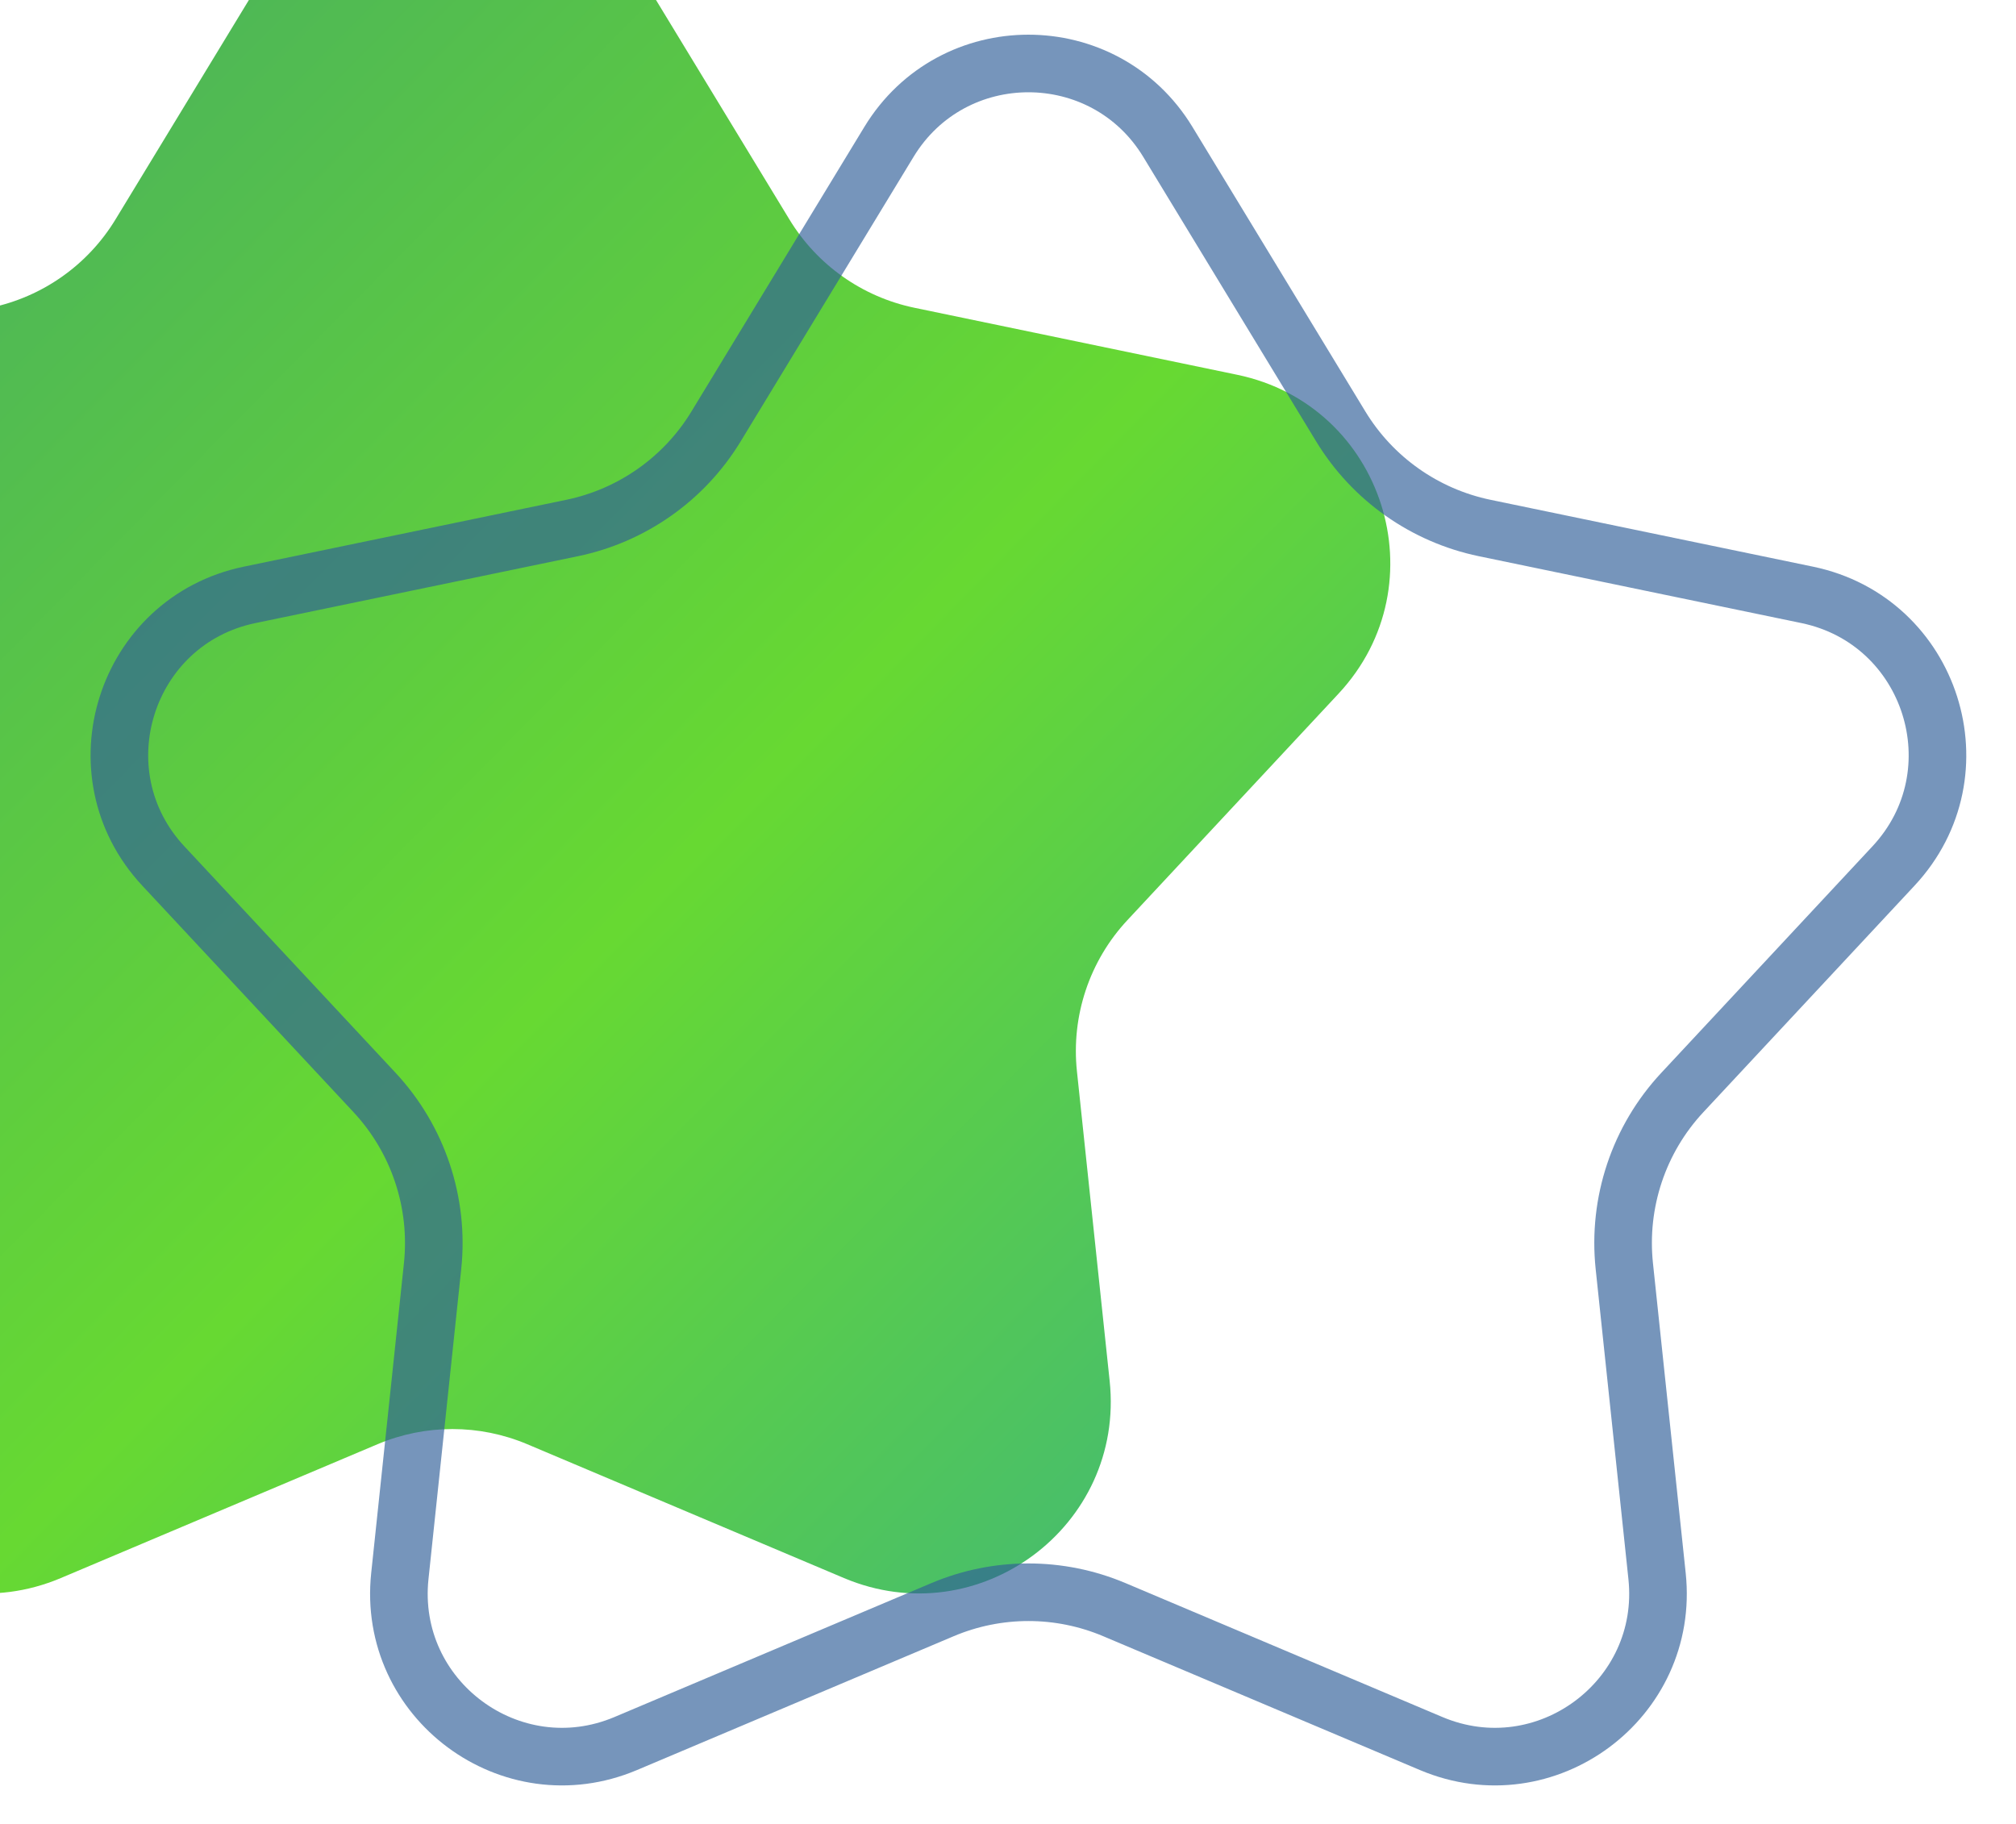
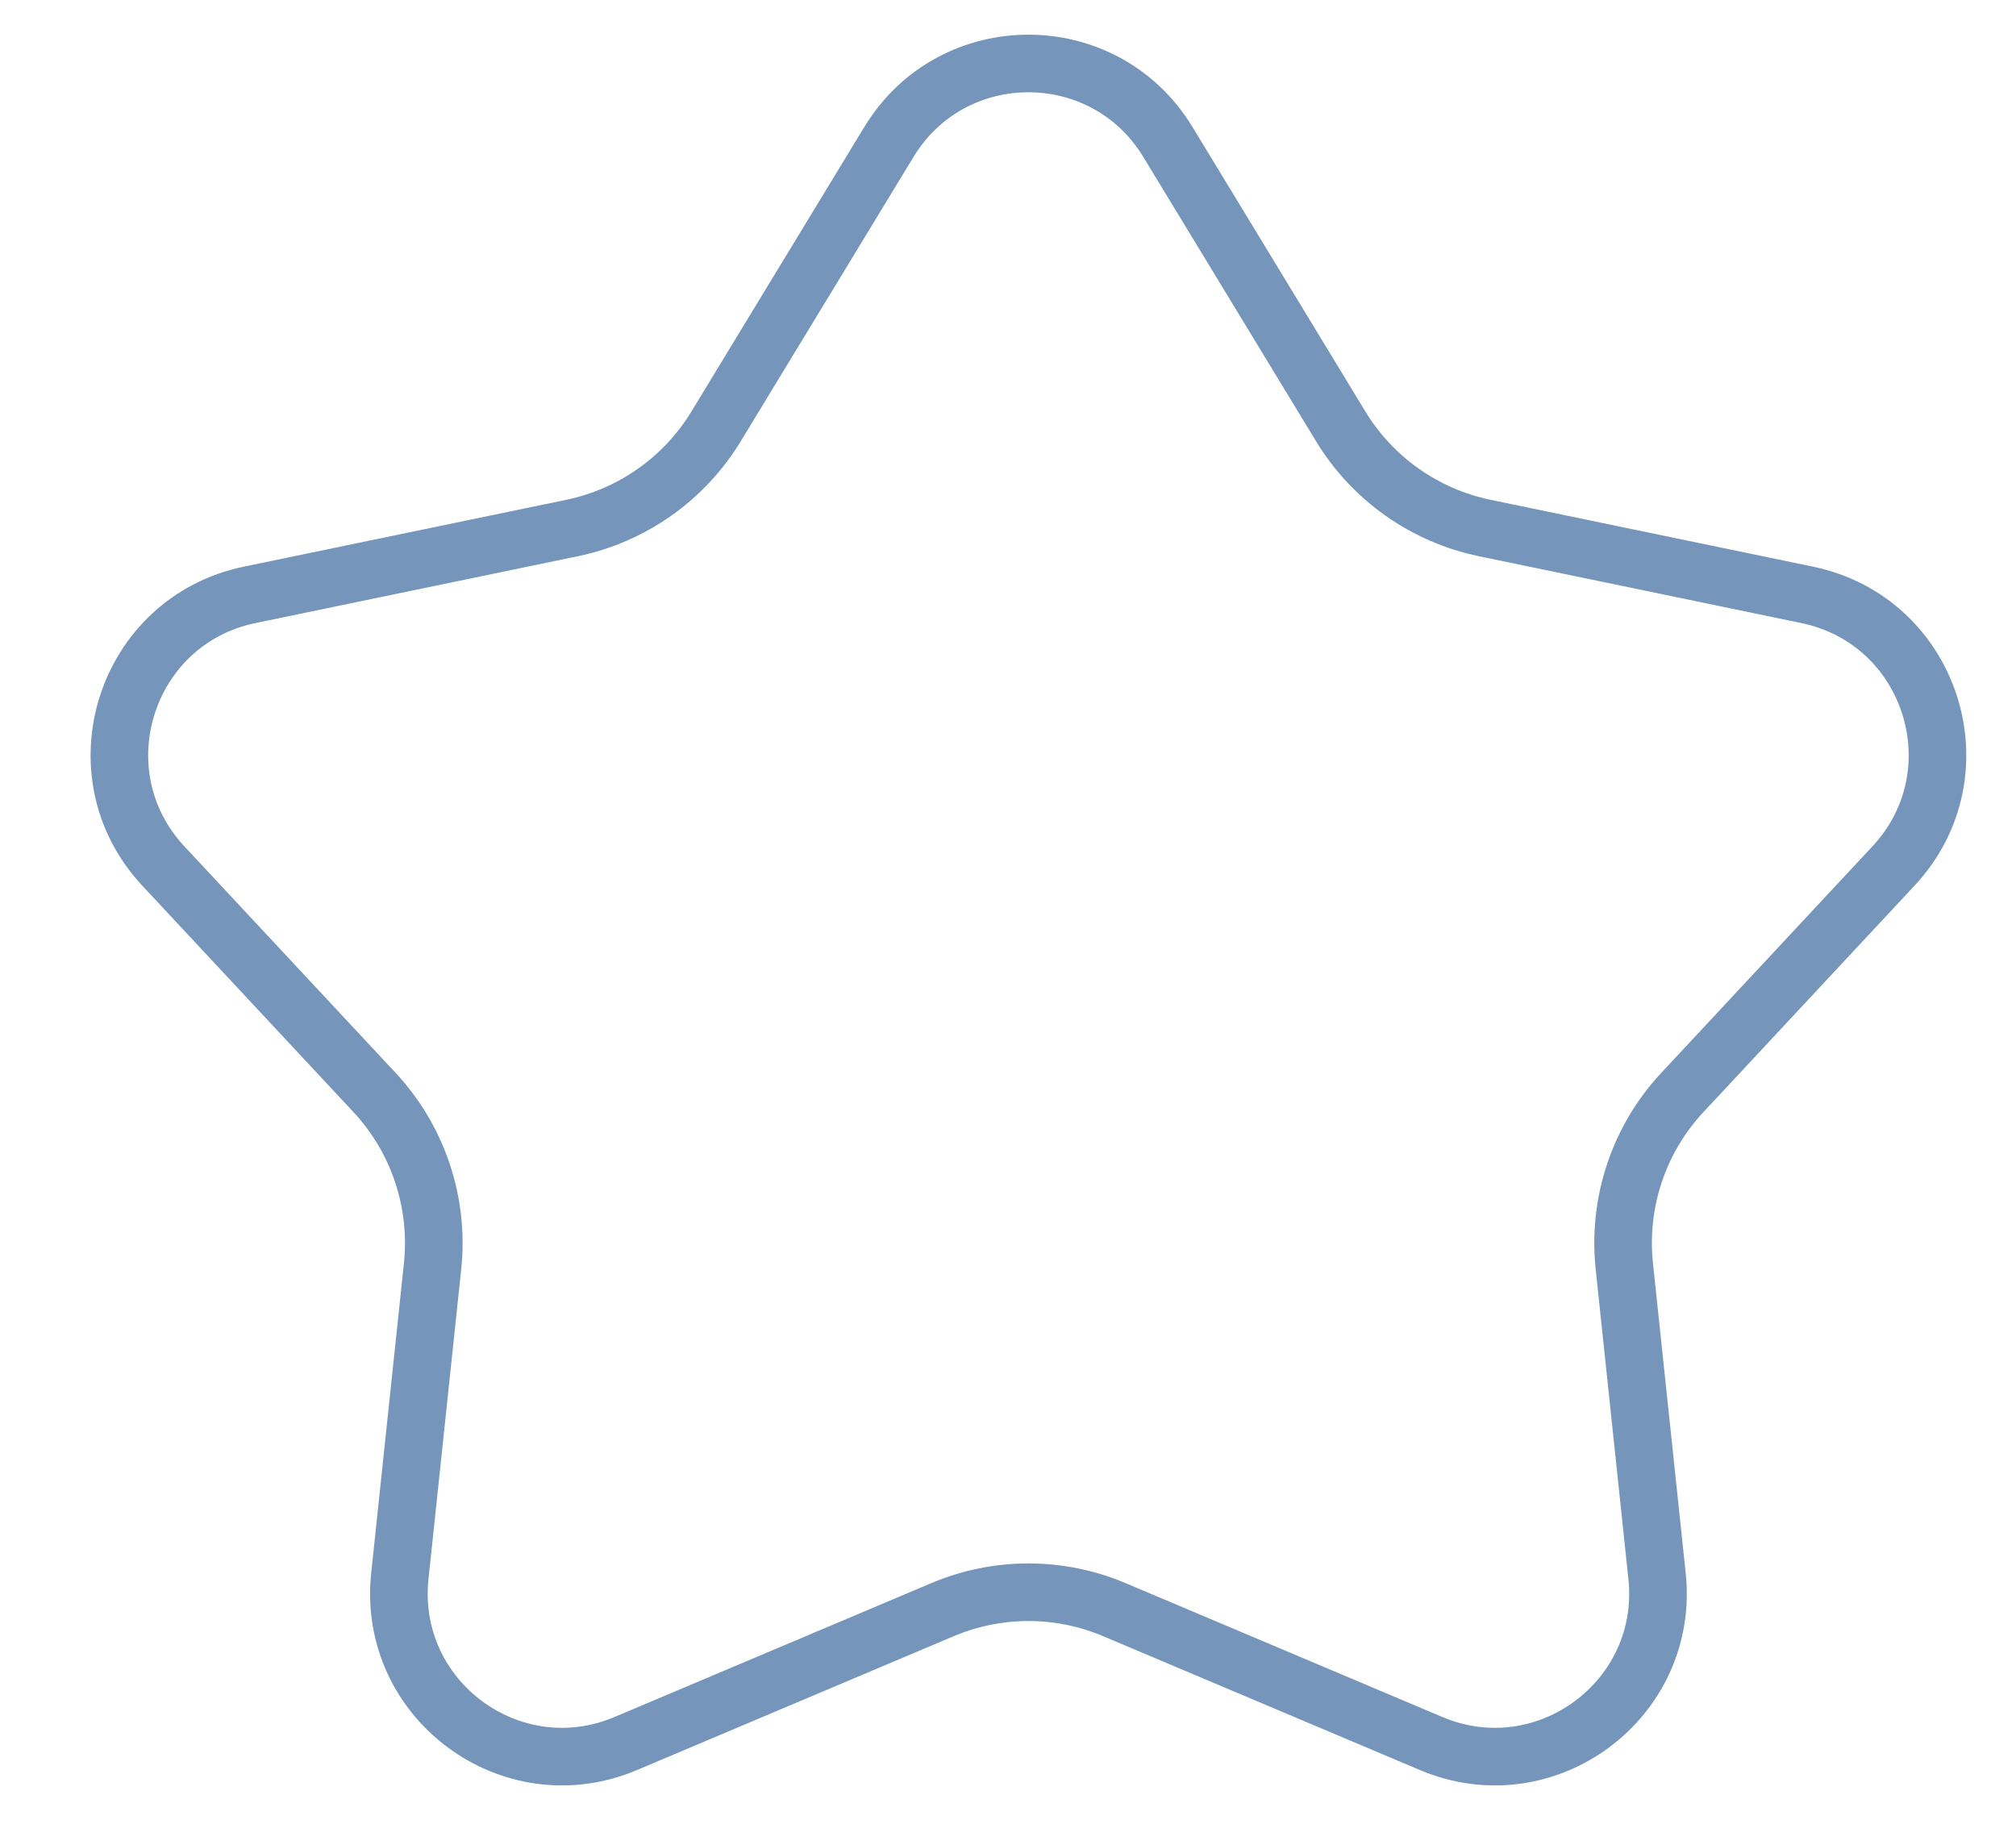
<svg xmlns="http://www.w3.org/2000/svg" width="21" height="19" viewBox="0 0 21 19" fill="none">
  <g filter="url(#filter0_ii_210_651)">
-     <path d="M9.004 1.323C9.782 0.041 11.643 0.041 12.422 1.323L14.223 4.286C14.511 4.76 14.982 5.093 15.525 5.206L18.887 5.904C20.414 6.221 21.007 8.085 19.943 9.226L17.744 11.585C17.349 12.008 17.157 12.583 17.218 13.159L17.559 16.386C17.719 17.901 16.195 19.031 14.792 18.439L11.491 17.044C10.993 16.834 10.432 16.834 9.934 17.044L6.633 18.439C5.23 19.031 3.706 17.901 3.866 16.386L4.207 13.159C4.268 12.583 4.076 12.008 3.681 11.585L1.482 9.226C0.419 8.085 1.012 6.221 2.539 5.904L5.9 5.206C6.443 5.093 6.915 4.76 7.203 4.286L9.004 1.323Z" fill="url(#paint0_linear_210_651)" />
-   </g>
+     </g>
  <path d="M9.26 1.478C9.922 0.389 11.503 0.389 12.165 1.478L13.966 4.442C14.297 4.987 14.84 5.37 15.464 5.5L18.826 6.197C20.124 6.467 20.628 8.052 19.724 9.021L17.525 11.38C17.07 11.867 16.85 12.528 16.92 13.19L17.261 16.418C17.397 17.705 16.101 18.666 14.909 18.163L11.608 16.768C11.036 16.526 10.39 16.526 9.818 16.768L6.517 18.163C5.324 18.666 4.029 17.705 4.165 16.418L4.506 13.19C4.576 12.528 4.355 11.867 3.901 11.38L1.701 9.021C0.798 8.052 1.302 6.467 2.599 6.197L5.961 5.5C6.585 5.37 7.128 4.987 7.459 4.442L9.26 1.478Z" stroke="#305E98" stroke-opacity="0.66" stroke-width="0.6" />
  <defs>
    <filter id="filter0_ii_210_651" x="-3.057" y="-3.639" width="27.539" height="26.238" filterUnits="userSpaceOnUse" color-interpolation-filters="sRGB">
      <feFlood flood-opacity="0" result="BackgroundImageFix" />
      <feBlend mode="normal" in="SourceGraphic" in2="BackgroundImageFix" result="shape" />
      <feColorMatrix in="SourceAlpha" type="matrix" values="0 0 0 0 0 0 0 0 0 0 0 0 0 0 0 0 0 0 127 0" result="hardAlpha" />
      <feOffset dx="-10" dy="-6" />
      <feGaussianBlur stdDeviation="2" />
      <feComposite in2="hardAlpha" operator="arithmetic" k2="-1" k3="1" />
      <feColorMatrix type="matrix" values="0 0 0 0 1 0 0 0 0 1 0 0 0 0 1 0 0 0 0.2 0" />
      <feBlend mode="normal" in2="shape" result="effect1_innerShadow_210_651" />
      <feColorMatrix in="SourceAlpha" type="matrix" values="0 0 0 0 0 0 0 0 0 0 0 0 0 0 0 0 0 0 127 0" result="hardAlpha" />
      <feOffset dx="4" dy="4" />
      <feGaussianBlur stdDeviation="2" />
      <feComposite in2="hardAlpha" operator="arithmetic" k2="-1" k3="1" />
      <feColorMatrix type="matrix" values="0 0 0 0 0 0 0 0 0 0 0 0 0 0 0 0 0 0 0.04 0" />
      <feBlend mode="normal" in2="effect1_innerShadow_210_651" result="effect2_innerShadow_210_651" />
    </filter>
    <linearGradient id="paint0_linear_210_651" x1="2.172" y1="3.435" x2="21.432" y2="22.428" gradientUnits="userSpaceOnUse">
      <stop stop-color="#46AC62" />
      <stop offset="0.484" stop-color="#67D932" />
      <stop offset="1" stop-color="#31AA95" />
    </linearGradient>
  </defs>
</svg>